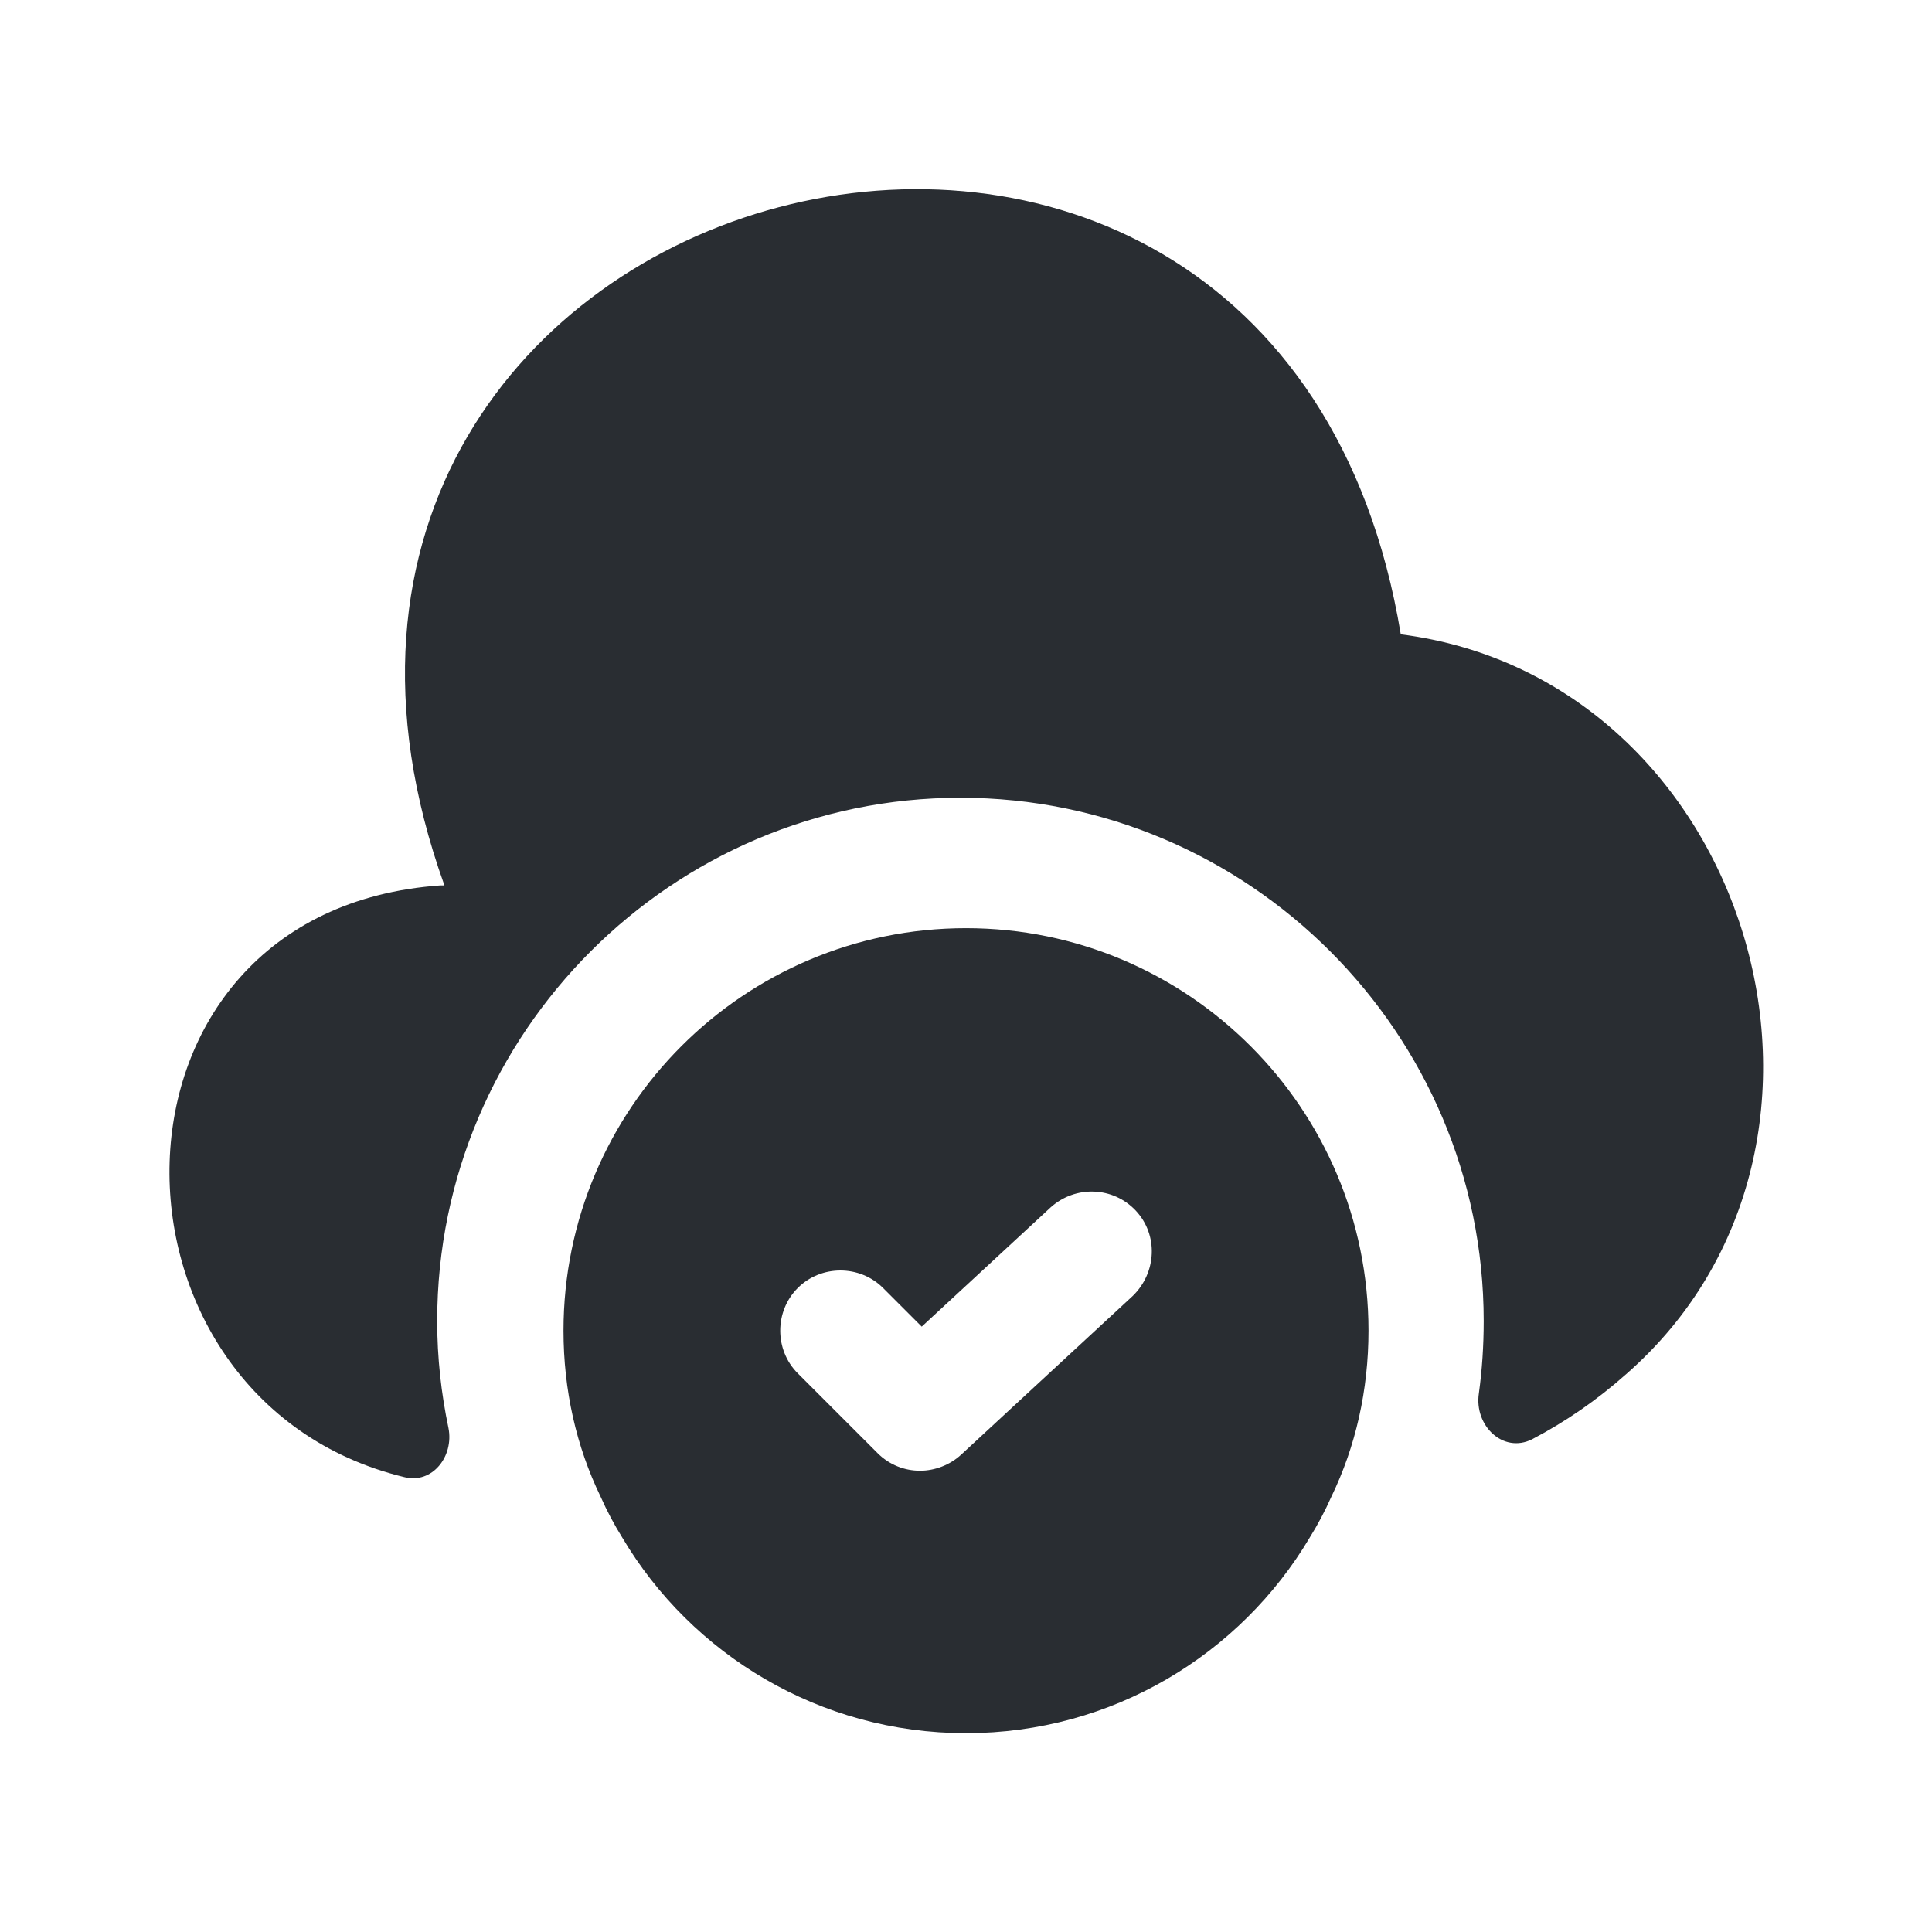
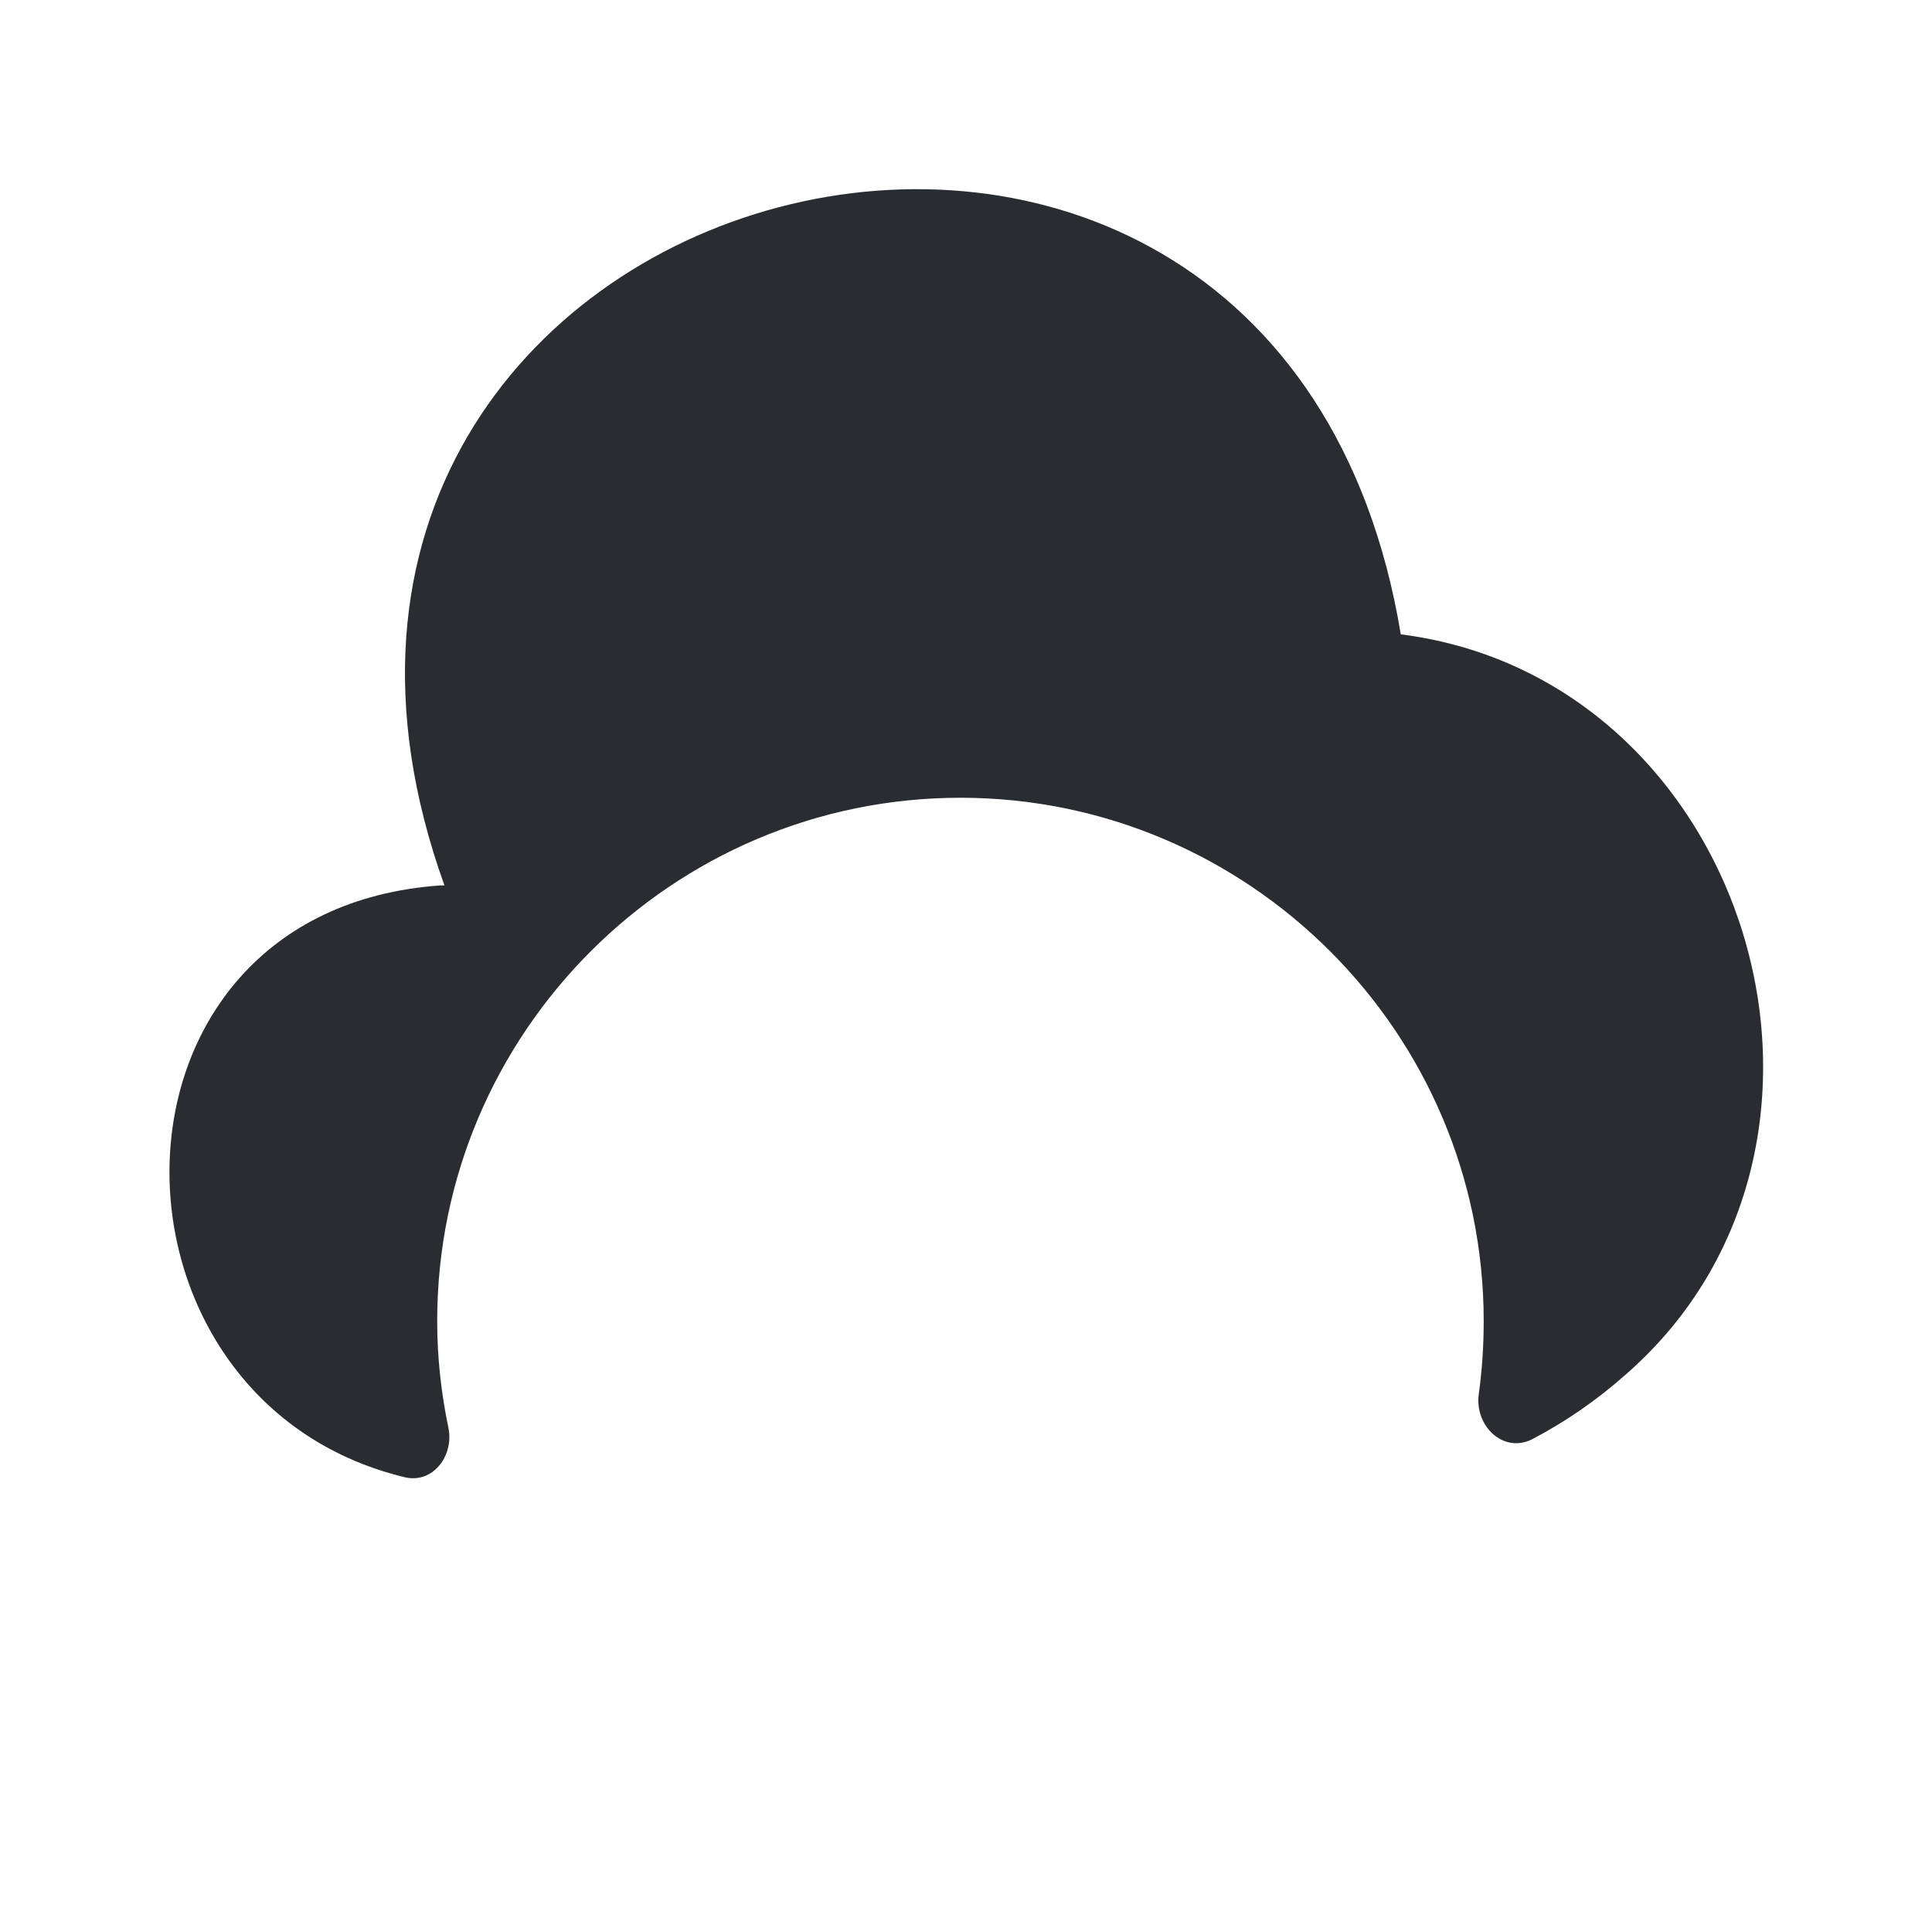
<svg xmlns="http://www.w3.org/2000/svg" width="24" height="24" viewBox="0 0 24 24" fill="none">
-   <path d="M12 11.53C9.24 11.53 7 13.77 7 16.53C7 17.27 7.16 17.97 7.46 18.59C7.54 18.77 7.63 18.94 7.73 19.1C8.59 20.55 10.18 21.53 12 21.53C13.82 21.53 15.41 20.55 16.27 19.1C16.37 18.94 16.46 18.77 16.54 18.59C16.84 17.97 17 17.27 17 16.53C17 13.77 14.76 11.53 12 11.53ZM14.07 16.1L11.94 18.07C11.8 18.2 11.61 18.27 11.43 18.27C11.24 18.27 11.05 18.2 10.9 18.05L9.91 17.06C9.62 16.77 9.62 16.29 9.91 16C10.2 15.71 10.68 15.71 10.97 16L11.45 16.48L13.05 15C13.36 14.72 13.83 14.74 14.11 15.04C14.39 15.34 14.37 15.81 14.07 16.1Z" fill="#292D32" />
  <path d="M20.201 17.07C19.841 17.39 19.451 17.66 19.031 17.88C18.671 18.059 18.311 17.709 18.371 17.309C18.411 17.02 18.431 16.72 18.431 16.41C18.431 12.829 15.511 9.91 11.931 9.91C8.351 9.91 5.431 12.829 5.431 16.41C5.431 16.869 5.481 17.309 5.571 17.739C5.641 18.09 5.371 18.439 5.021 18.349C1.071 17.39 1.051 11.309 5.471 10.999H5.521C2.311 2.07 15.851 -1.5 17.401 7.88C21.731 8.43 23.481 14.2 20.201 17.07Z" fill="#292D32" />
</svg>